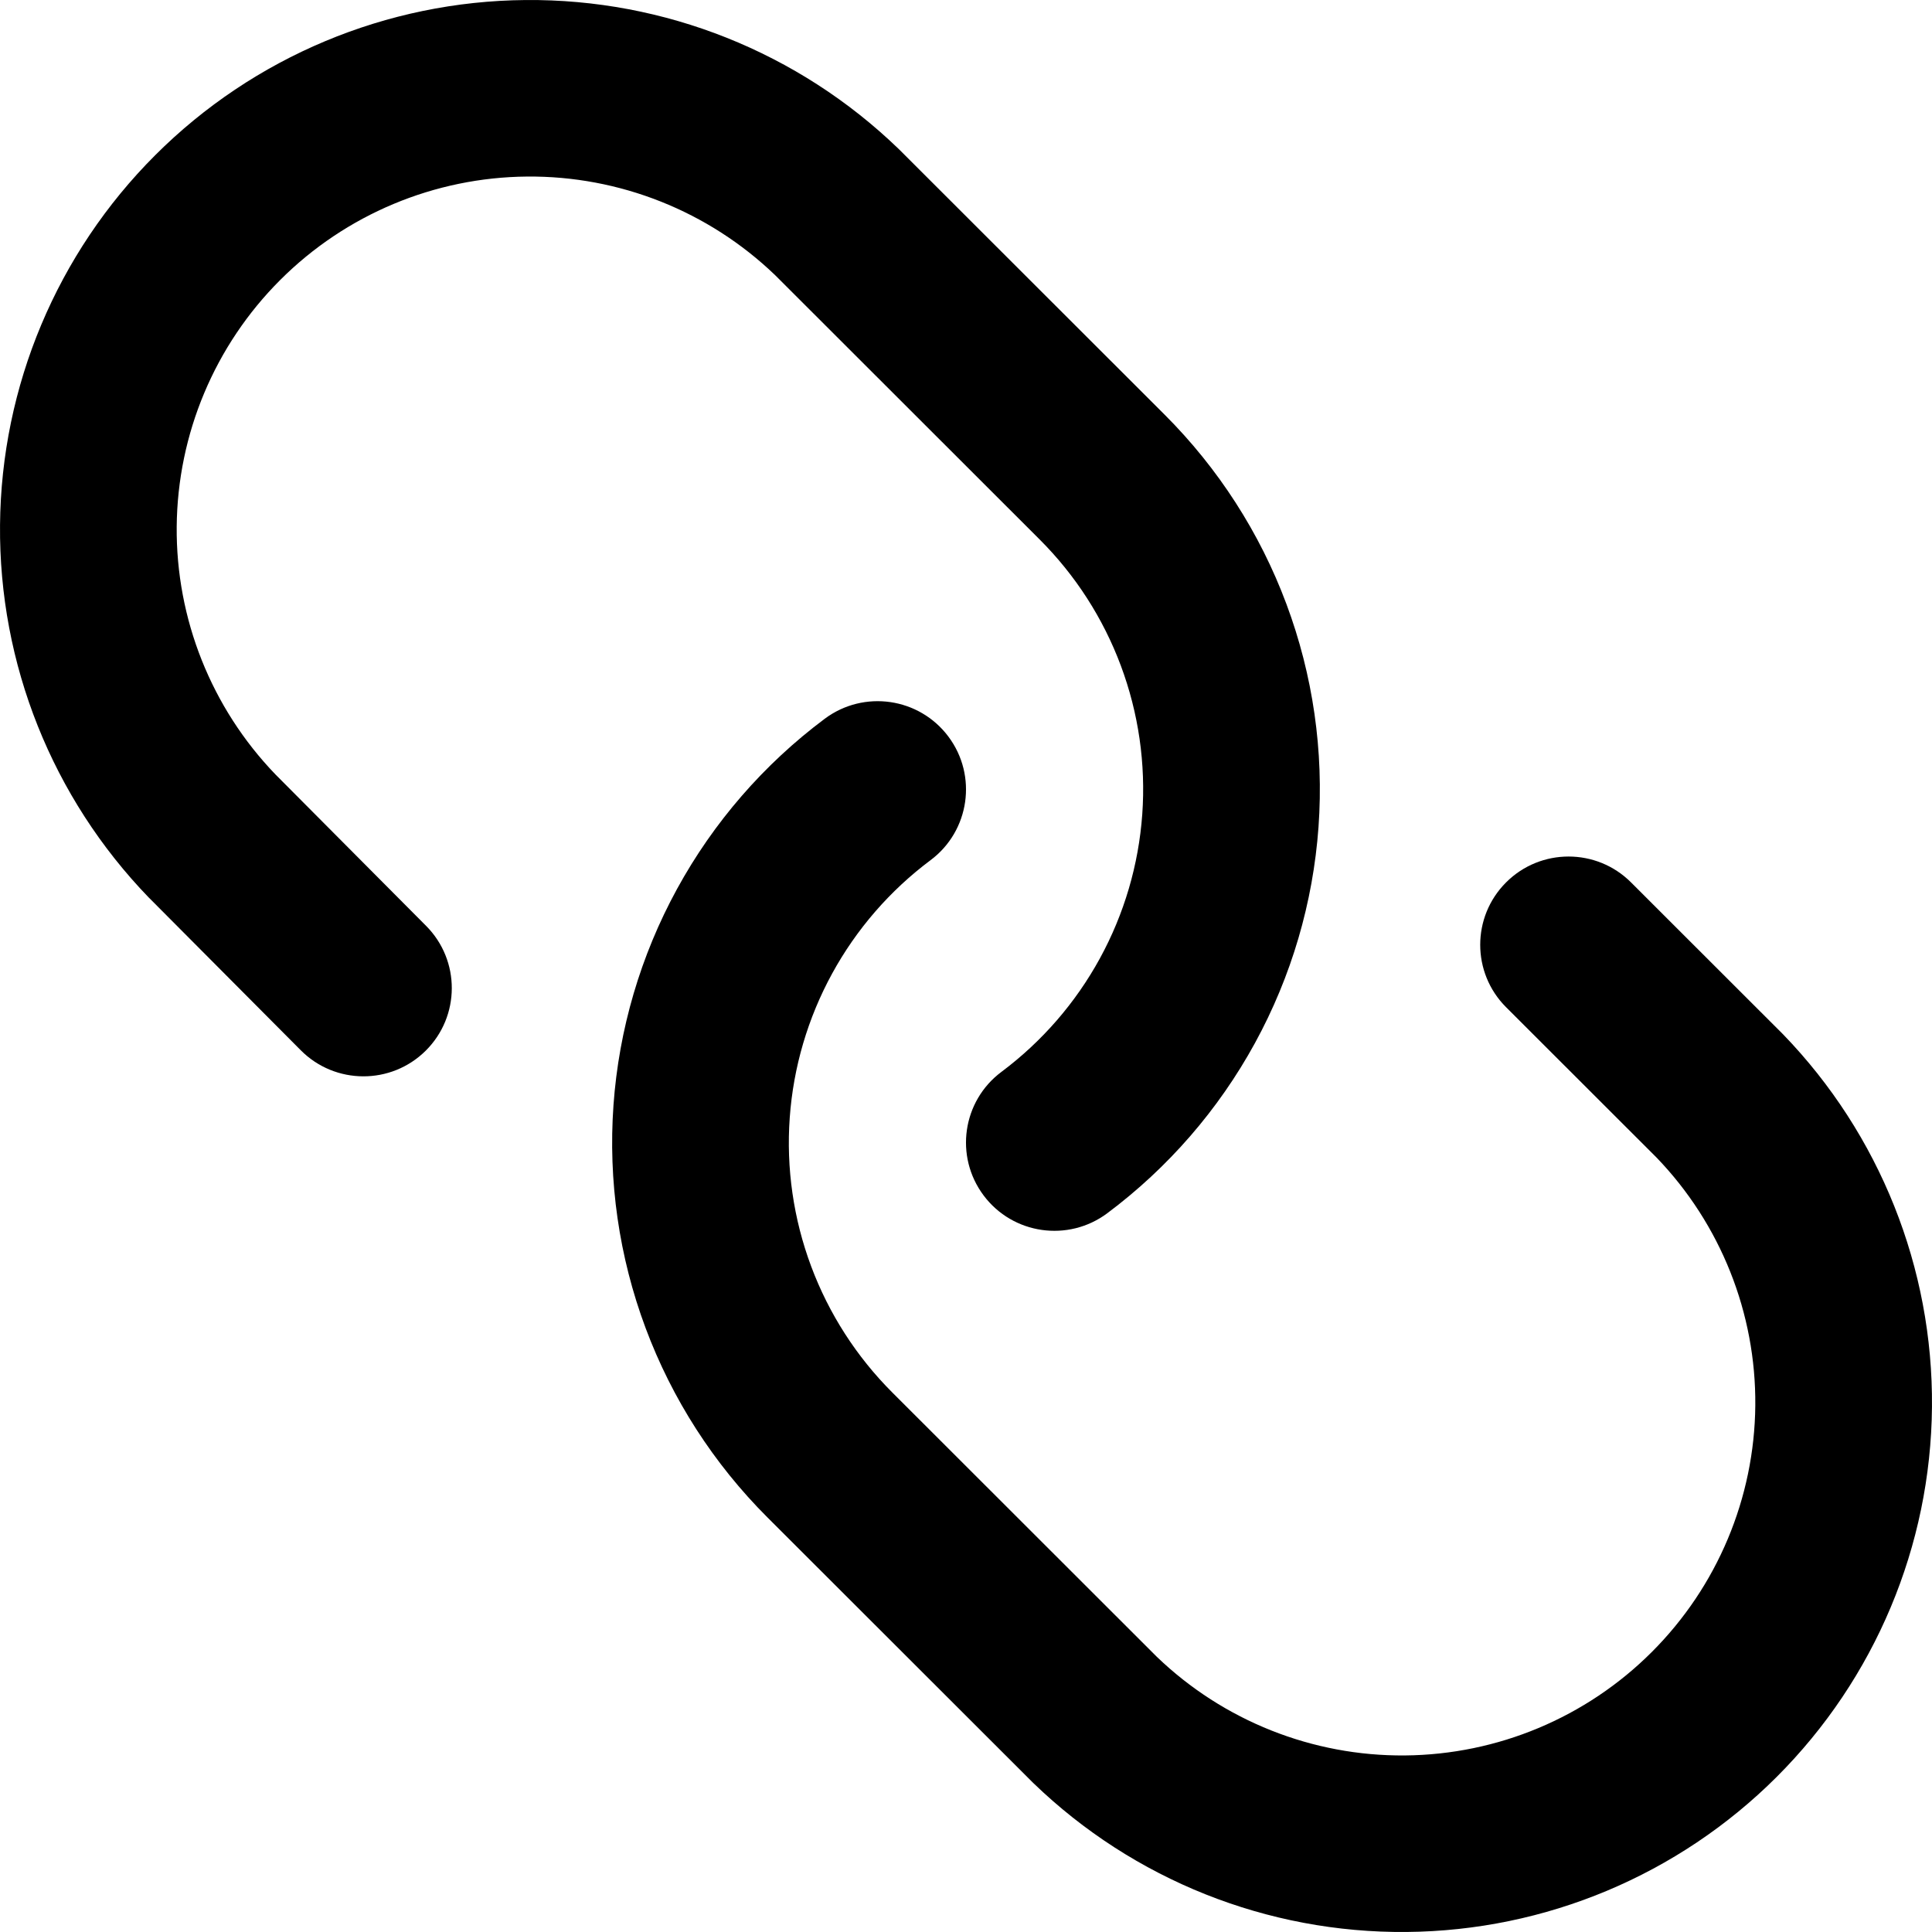
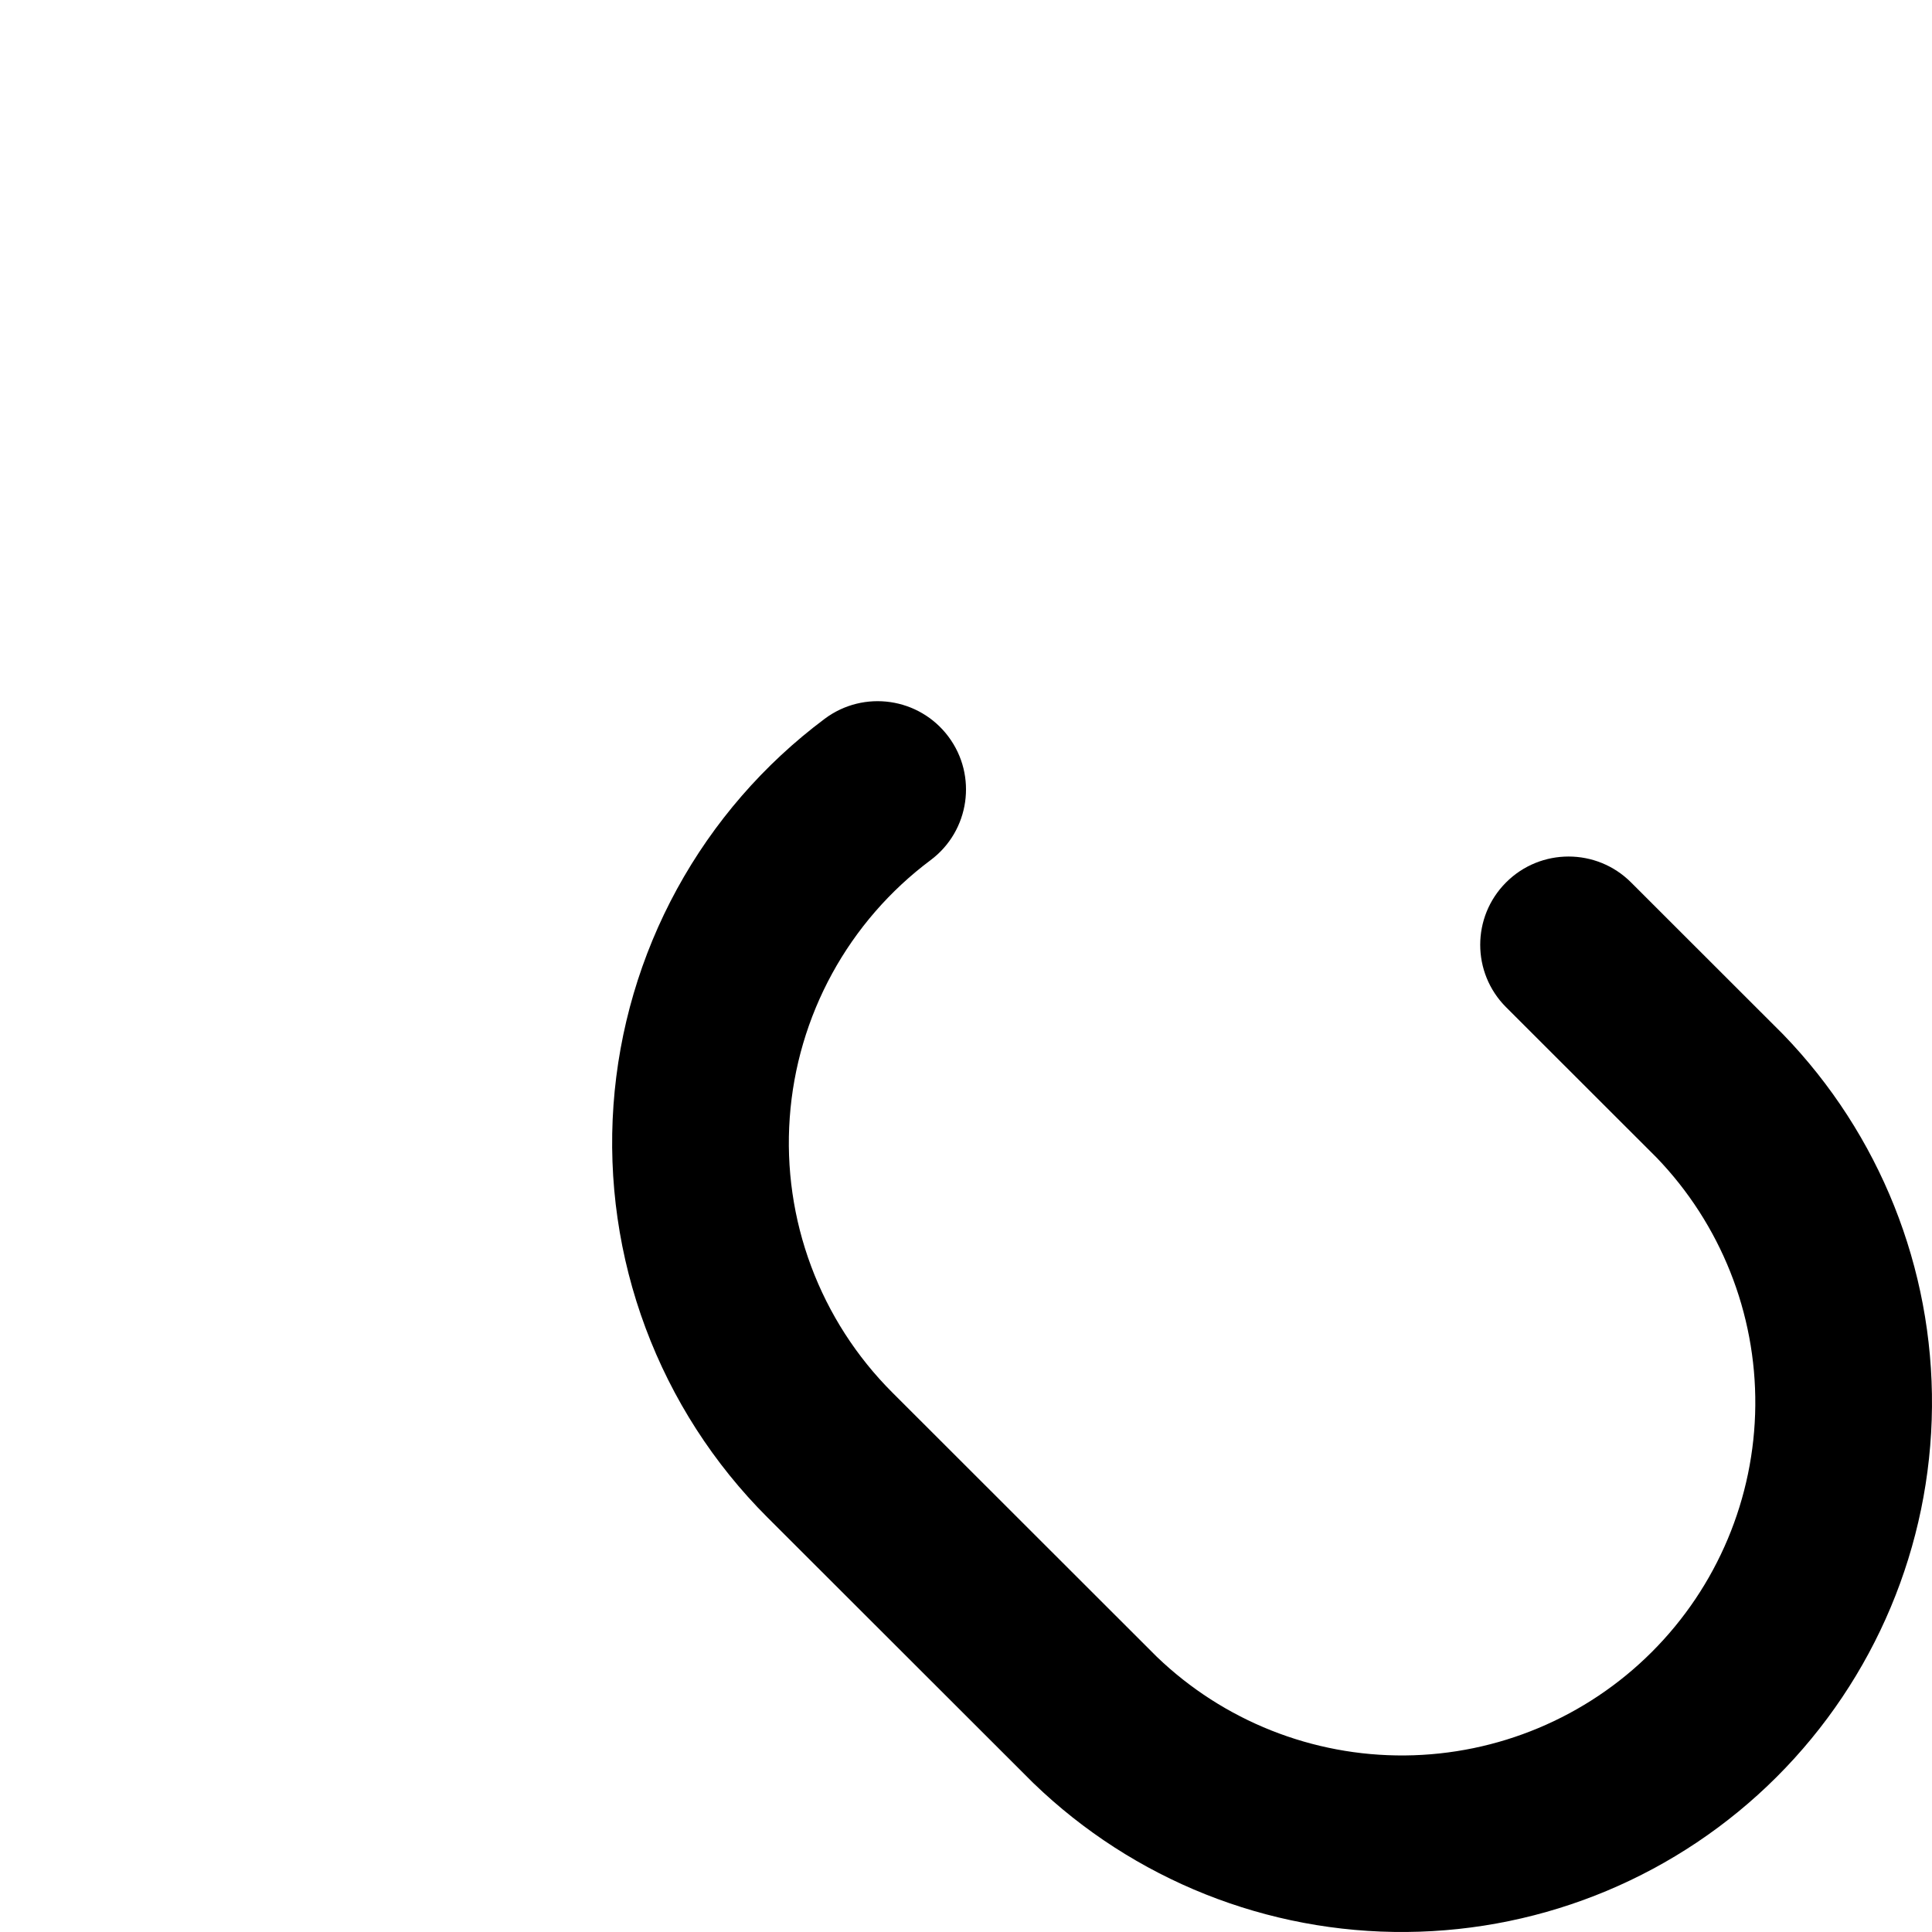
<svg xmlns="http://www.w3.org/2000/svg" width="65" height="65" viewBox="0 0 65 65" fill="none">
-   <path fill-rule="evenodd" clip-rule="evenodd" d="M5.006 30.198C1.758 26.837 -0.04 22.336 0.001 17.664C0.041 12.992 1.917 8.523 5.224 5.219C8.53 1.915 13.004 0.041 17.68 0.001C22.356 -0.04 26.861 1.756 30.225 5.002L30.262 5.038L39.179 13.947C40.988 15.754 42.387 17.927 43.28 20.321C44.174 22.715 44.542 25.273 44.36 27.822C44.177 30.37 43.448 32.85 42.222 35.092C40.995 37.335 39.301 39.287 37.253 40.818C35.938 41.8 34.075 41.532 33.092 40.218C32.109 38.905 32.377 37.044 33.692 36.062C35.057 35.041 36.187 33.739 37.004 32.245C37.822 30.75 38.308 29.097 38.43 27.398C38.552 25.699 38.306 23.993 37.71 22.397C37.114 20.801 36.182 19.352 34.976 18.148L26.078 9.257C23.837 7.104 20.841 5.913 17.732 5.94C14.614 5.967 11.632 7.216 9.428 9.419C7.223 11.621 5.973 14.601 5.945 17.715C5.918 20.823 7.112 23.818 9.269 26.057L14.335 31.149C15.493 32.312 15.488 34.192 14.323 35.349C13.159 36.505 11.277 36.499 10.12 35.336L5.037 30.228L5.006 30.198Z" fill="black" />
  <path fill-rule="evenodd" clip-rule="evenodd" d="M21.72 44.679C20.826 42.285 20.458 39.727 20.64 37.178C20.823 34.63 21.552 32.15 22.778 29.908C24.005 27.665 25.699 25.713 27.747 24.182C29.062 23.2 30.924 23.468 31.908 24.782C32.891 26.095 32.623 27.956 31.308 28.939C29.943 29.959 28.813 31.261 27.996 32.755C27.178 34.25 26.692 35.903 26.57 37.602C26.448 39.301 26.694 41.007 27.29 42.603C27.886 44.199 28.818 45.648 30.024 46.852L38.922 55.743C41.163 57.896 44.159 59.087 47.268 59.06C50.386 59.033 53.368 57.784 55.572 55.581C57.777 53.379 59.028 50.399 59.055 47.285C59.082 44.178 57.889 41.185 55.734 38.946L50.671 33.887C49.51 32.727 49.51 30.847 50.671 29.687C51.831 28.527 53.714 28.527 54.874 29.687L59.957 34.766L59.993 34.802C63.242 38.163 65.04 42.664 64.999 47.336C64.959 52.008 63.083 56.477 59.776 59.781C56.469 63.085 51.996 64.959 47.32 64.999C42.644 65.04 38.139 63.244 34.775 59.998L34.738 59.962L25.821 51.053C24.012 49.247 22.613 47.072 21.72 44.679Z" fill="black" />
</svg>